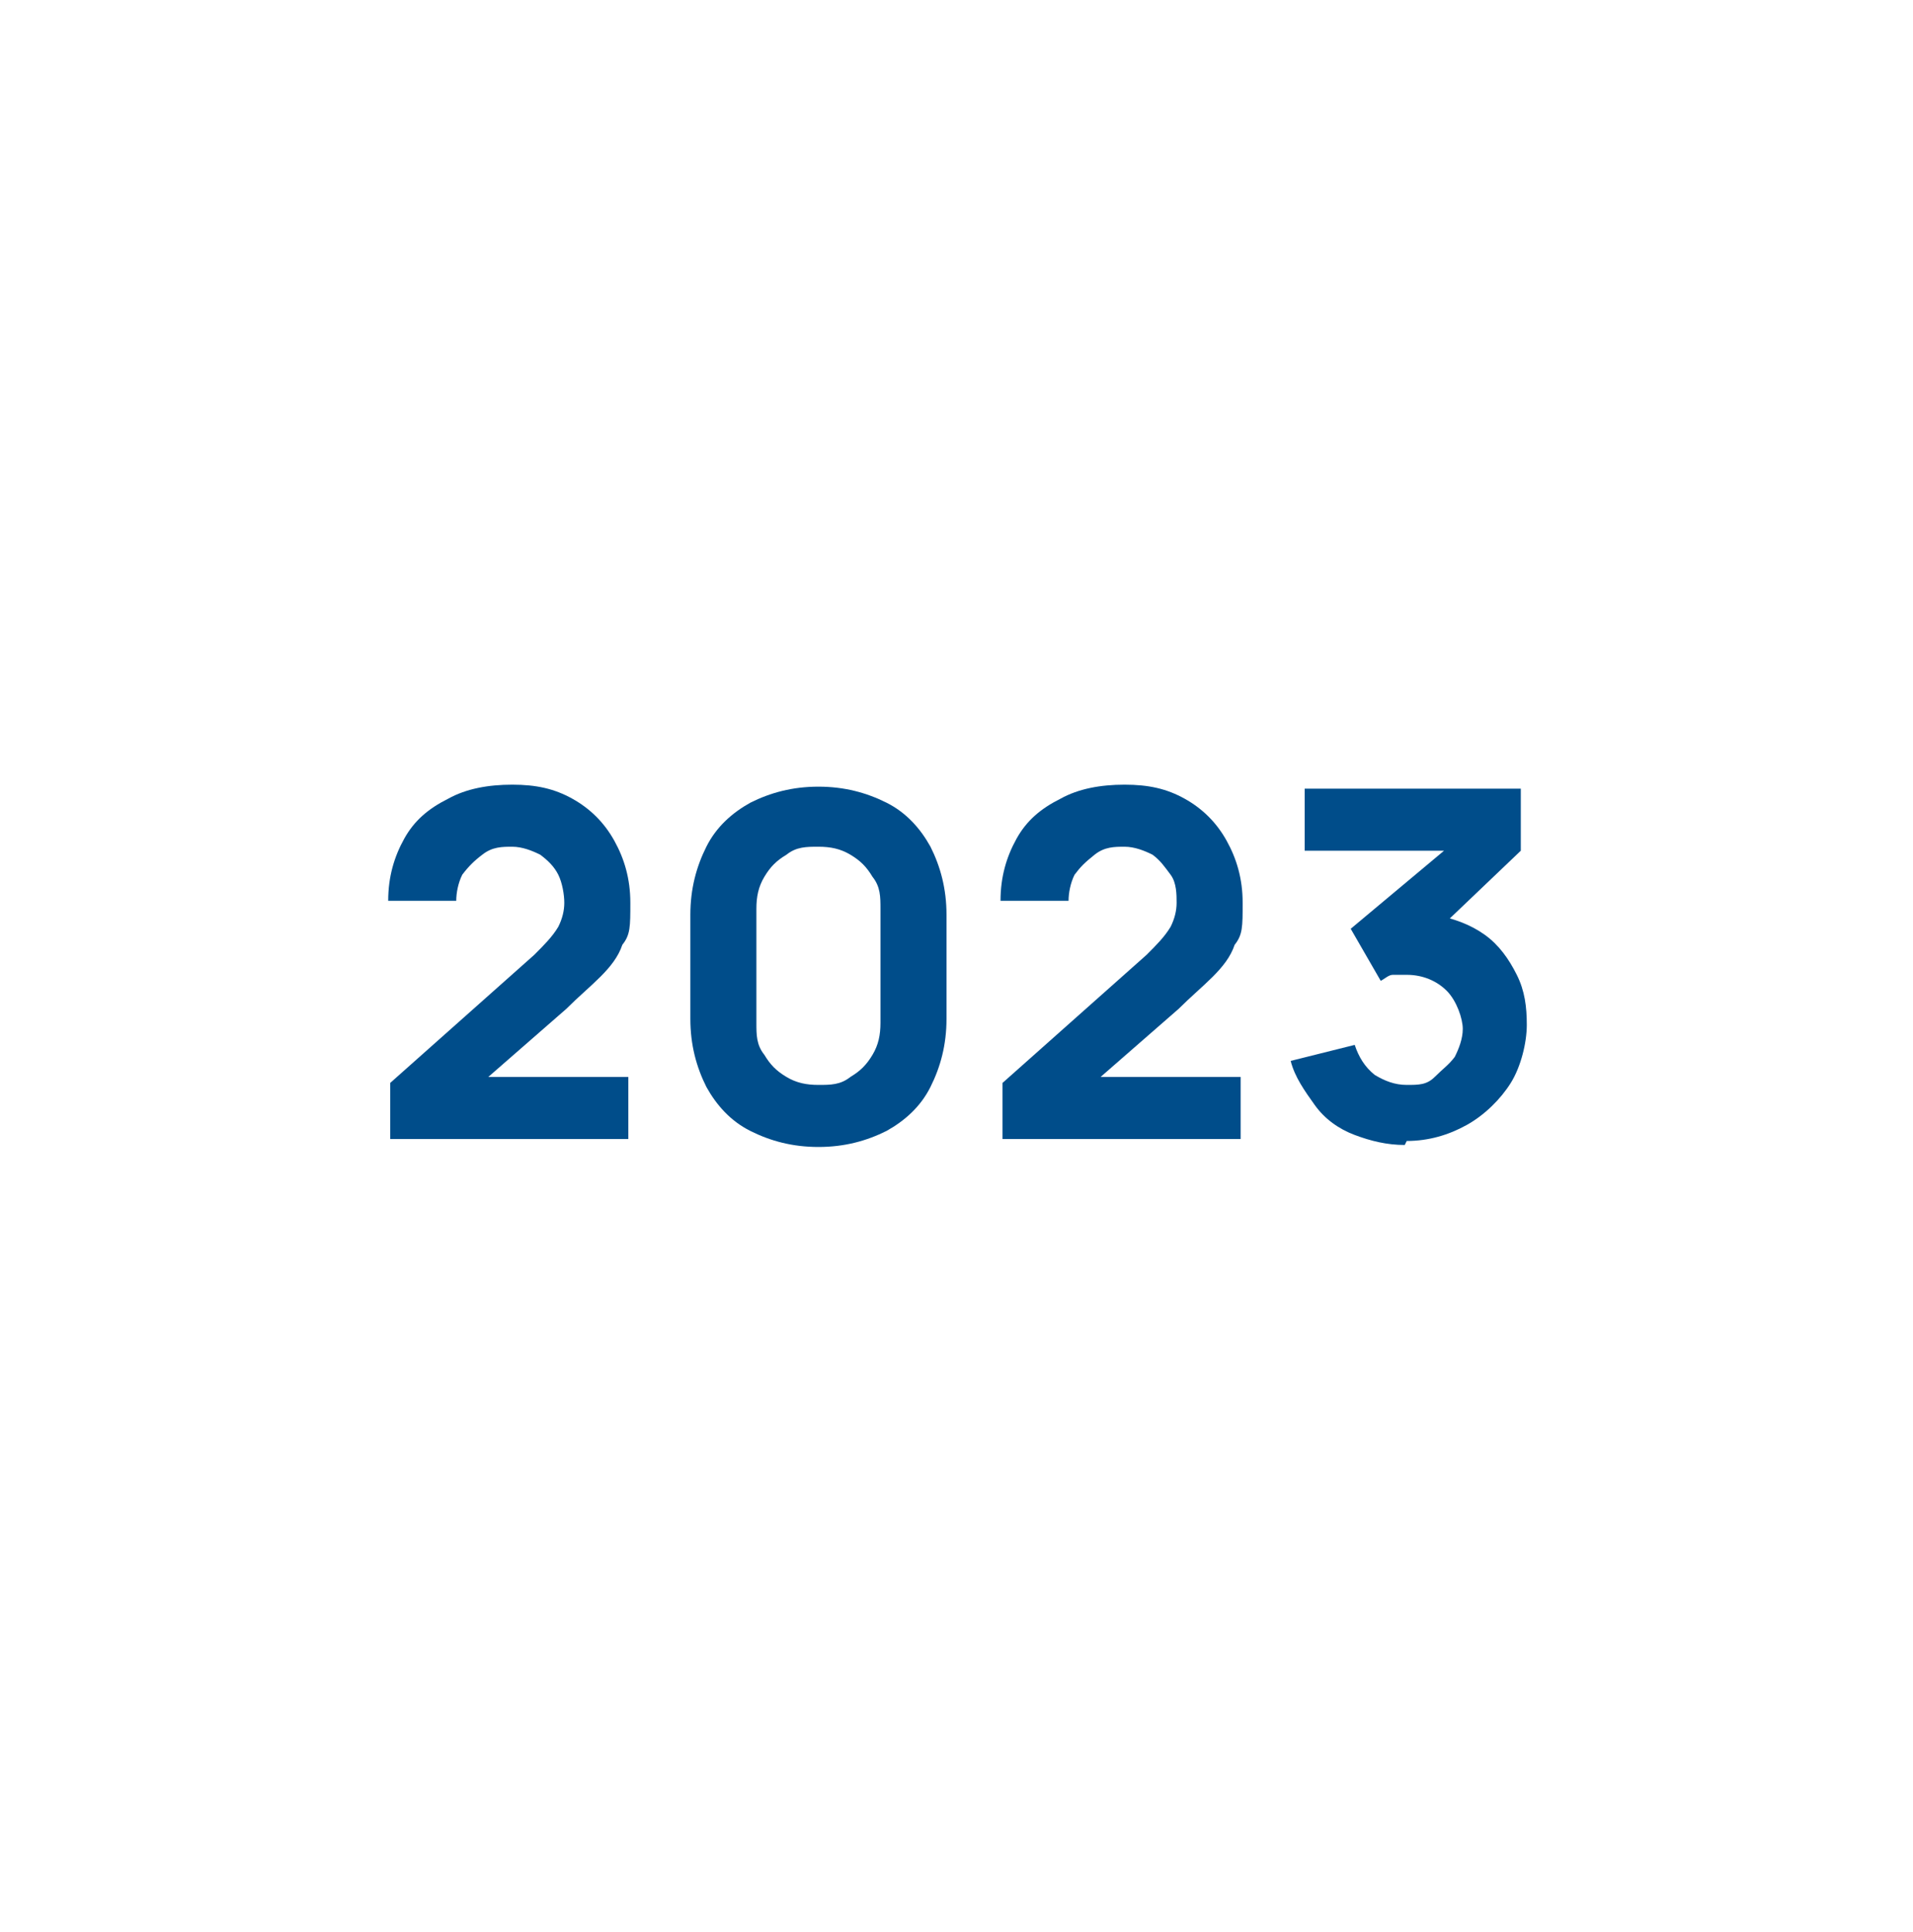
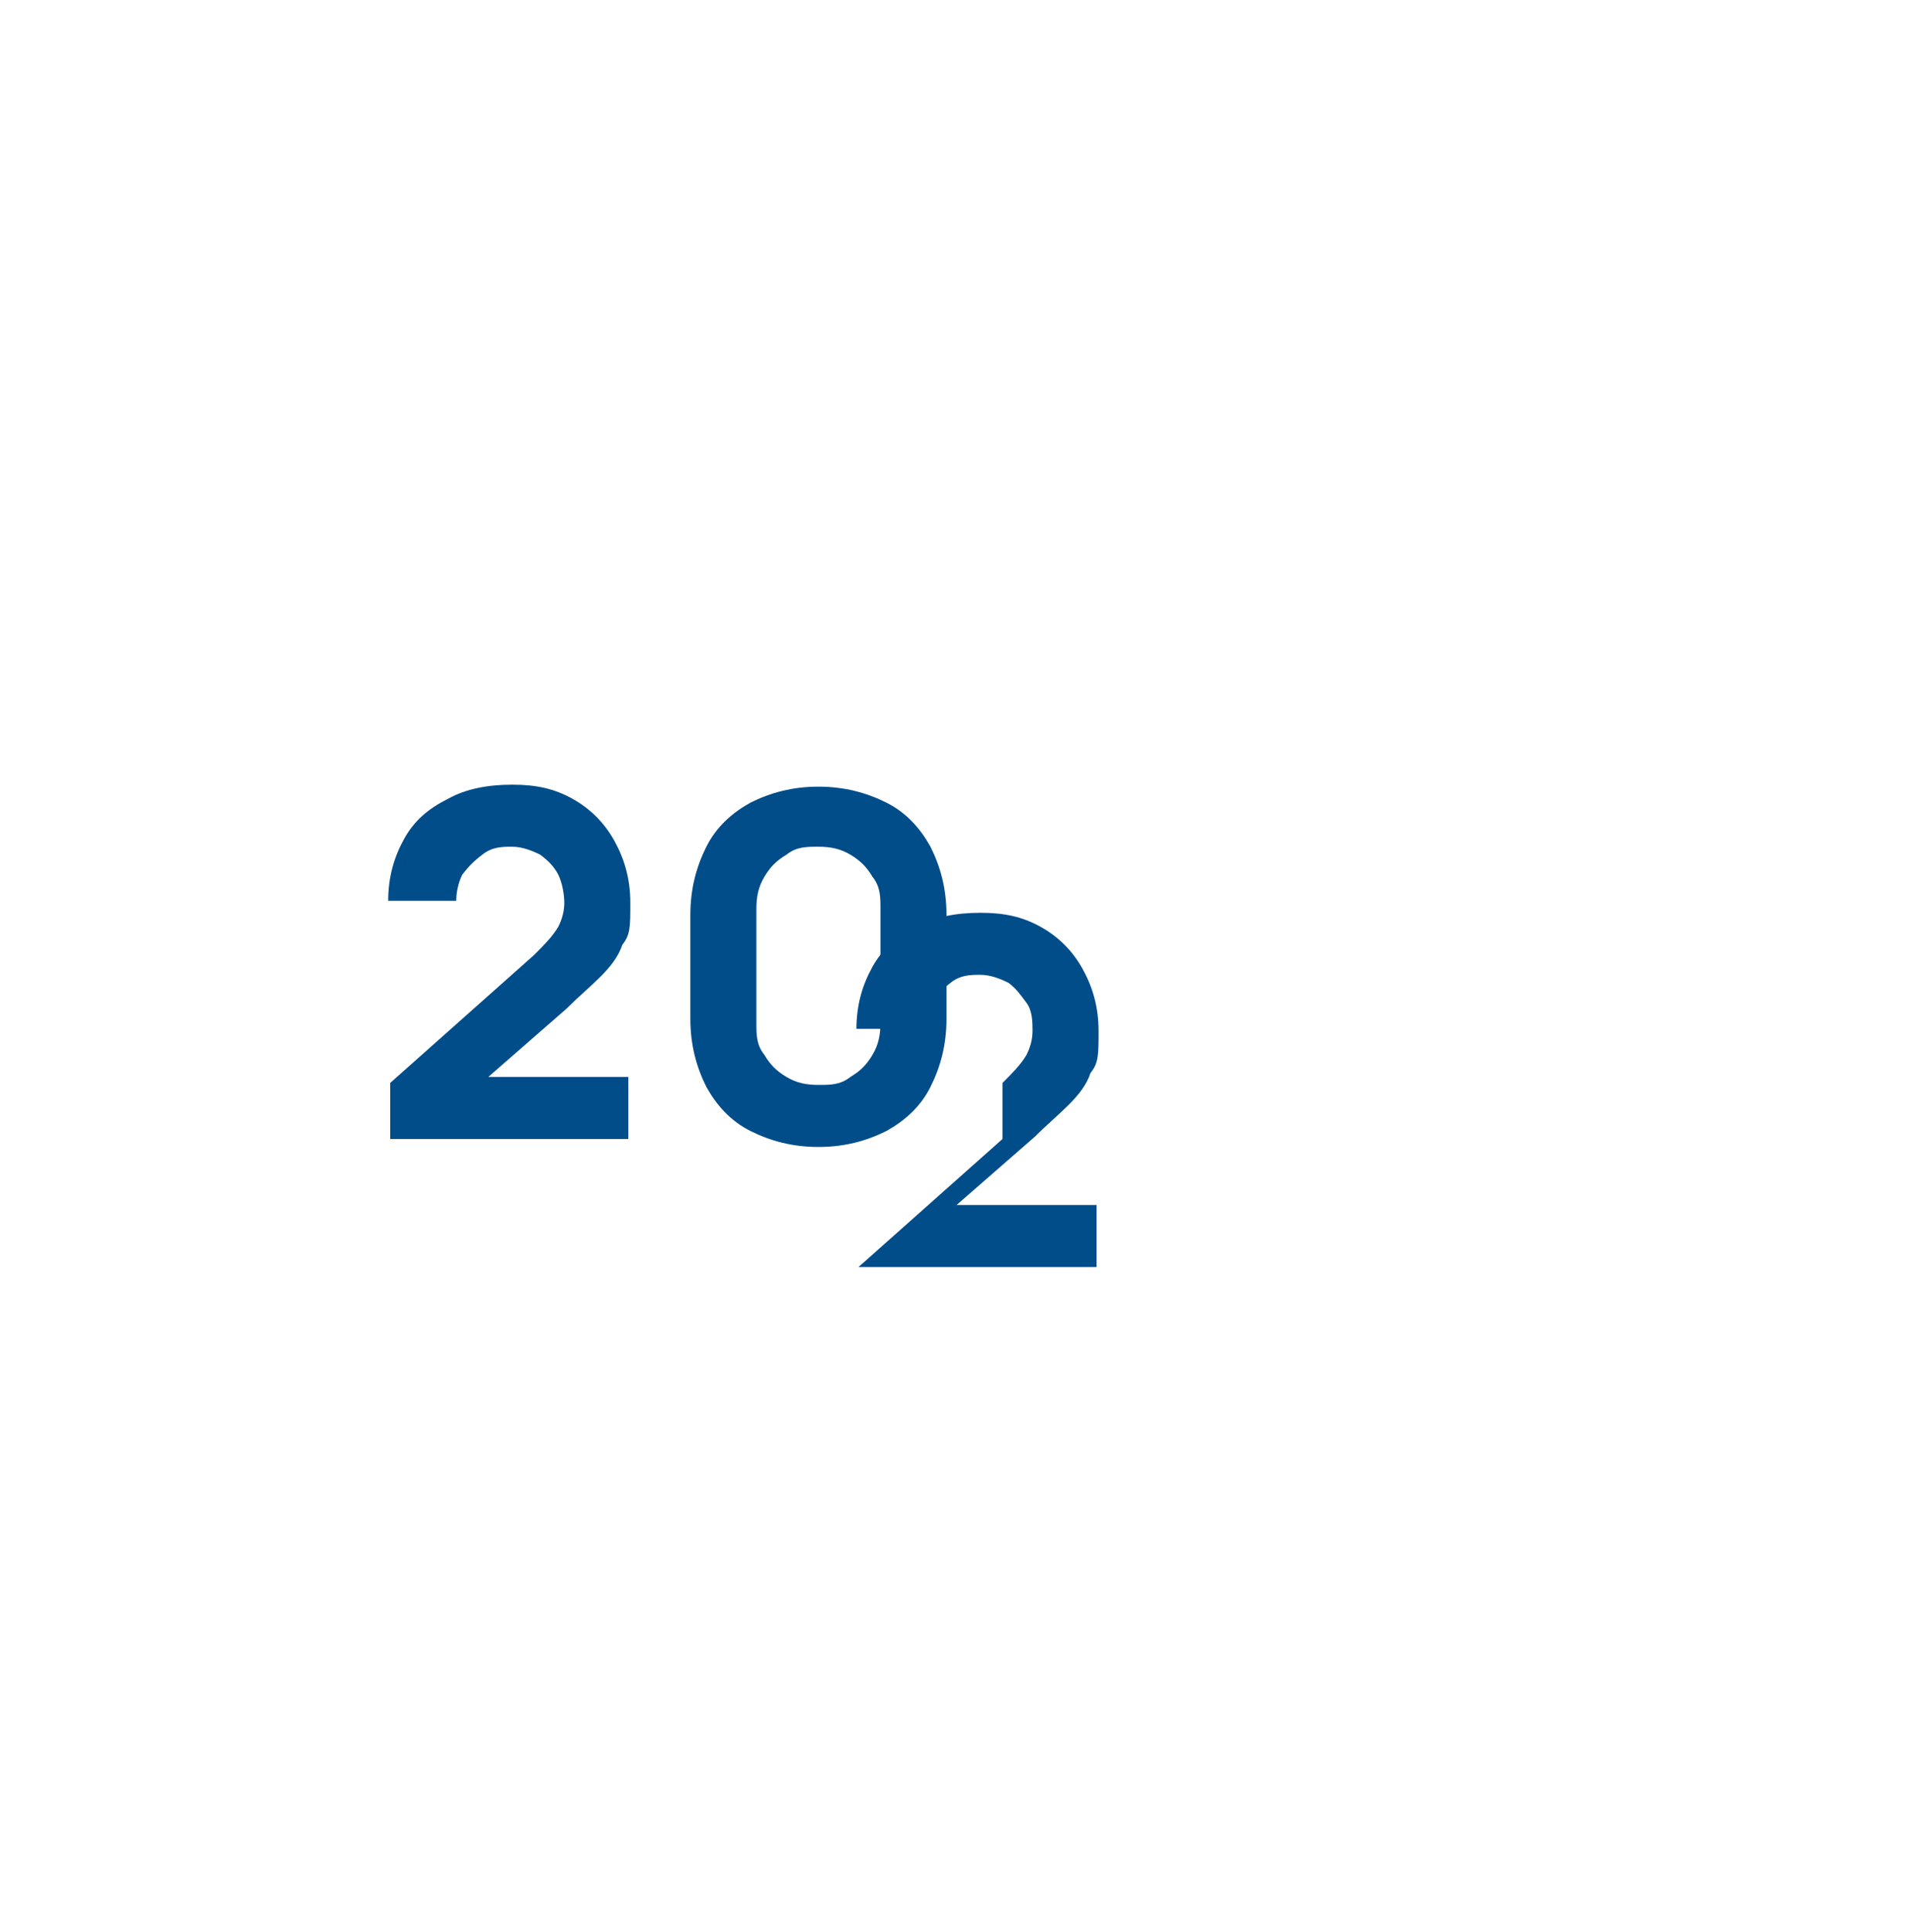
<svg xmlns="http://www.w3.org/2000/svg" id="Ebene_1" version="1.1" viewBox="0 0 95.6 96.5">
  <defs>
    <style>
      .st0 {
        fill: #004d8a;
      }
    </style>
  </defs>
  <path class="st0" d="M19.5,56.9v-2.8l7.2-6.4c.5-.5.9-.9,1.2-1.4.2-.4.3-.8.3-1.2s-.1-1-.3-1.4c-.2-.4-.5-.7-.9-1-.4-.2-.9-.4-1.4-.4s-1,0-1.5.4c-.4.3-.7.6-1,1-.2.4-.3.9-.3,1.3h-3.4c0-1.2.3-2.2.8-3.1.5-.9,1.2-1.5,2.2-2,.9-.5,2-.7,3.2-.7s2.1.2,3,.7,1.6,1.2,2.1,2.1c.5.9.8,1.9.8,3.1s0,1.6-.4,2.1c-.2.6-.6,1.1-1.1,1.6-.5.5-1.1,1-1.7,1.6l-4.7,4.1-.3-.7h8.1v3.1h-12.1.2Z" />
  <path class="st0" d="M40.9,57.3c-1.3,0-2.4-.3-3.4-.8s-1.7-1.3-2.2-2.2c-.5-1-.8-2.1-.8-3.4v-5.2c0-1.3.3-2.4.8-3.4s1.3-1.7,2.2-2.2c1-.5,2.1-.8,3.4-.8s2.4.3,3.4.8,1.7,1.3,2.2,2.2c.5,1,.8,2.1.8,3.4v5.2c0,1.3-.3,2.4-.8,3.4s-1.3,1.7-2.2,2.2c-1,.5-2.1.8-3.4.8ZM40.9,54.2c.6,0,1.1,0,1.6-.4.5-.3.8-.6,1.1-1.1s.4-1,.4-1.6v-5.7c0-.6,0-1.1-.4-1.6-.3-.5-.6-.8-1.1-1.1s-1-.4-1.6-.4-1.1,0-1.6.4c-.5.3-.8.6-1.1,1.1s-.4,1-.4,1.6v5.7c0,.6,0,1.1.4,1.6.3.5.6.8,1.1,1.1s1,.4,1.6.4Z" />
-   <path class="st0" d="M50.1,56.9v-2.8l7.2-6.4c.5-.5.9-.9,1.2-1.4.2-.4.3-.8.3-1.2s0-1-.3-1.4-.5-.7-.9-1c-.4-.2-.9-.4-1.4-.4s-1,0-1.5.4-.7.6-1,1c-.2.4-.3.9-.3,1.3h-3.4c0-1.2.3-2.2.8-3.1.5-.9,1.2-1.5,2.2-2,.9-.5,2-.7,3.2-.7s2.1.2,3,.7,1.6,1.2,2.1,2.1c.5.9.8,1.9.8,3.1s0,1.6-.4,2.1c-.2.6-.6,1.1-1.1,1.6s-1.1,1-1.7,1.6l-4.7,4.1-.3-.7h8.1v3.1h-12.1.2Z" />
-   <path class="st0" d="M70.2,57.2c-.9,0-1.7-.2-2.5-.5s-1.5-.8-2-1.5-1-1.4-1.2-2.2l3.2-.8c.2.6.5,1.1,1,1.5.5.3,1,.5,1.6.5s1,0,1.4-.4.7-.6,1-1c.2-.4.4-.9.4-1.4s-.3-1.4-.8-1.9-1.2-.8-2-.8-.5,0-.7,0c-.2,0-.4.2-.6.3l-1.5-2.6,5.5-4.6.2.7h-8v-3.1h10.8v3.1l-4.3,4.1v-.9c1,.2,1.8.5,2.5,1s1.2,1.2,1.6,2,.5,1.6.5,2.5-.3,2.1-.8,2.9-1.3,1.6-2.2,2.1-1.9.8-3,.8h0Z" />
+   <path class="st0" d="M50.1,56.9v-2.8c.5-.5.9-.9,1.2-1.4.2-.4.3-.8.3-1.2s0-1-.3-1.4-.5-.7-.9-1c-.4-.2-.9-.4-1.4-.4s-1,0-1.5.4-.7.6-1,1c-.2.4-.3.9-.3,1.3h-3.4c0-1.2.3-2.2.8-3.1.5-.9,1.2-1.5,2.2-2,.9-.5,2-.7,3.2-.7s2.1.2,3,.7,1.6,1.2,2.1,2.1c.5.9.8,1.9.8,3.1s0,1.6-.4,2.1c-.2.6-.6,1.1-1.1,1.6s-1.1,1-1.7,1.6l-4.7,4.1-.3-.7h8.1v3.1h-12.1.2Z" />
</svg>